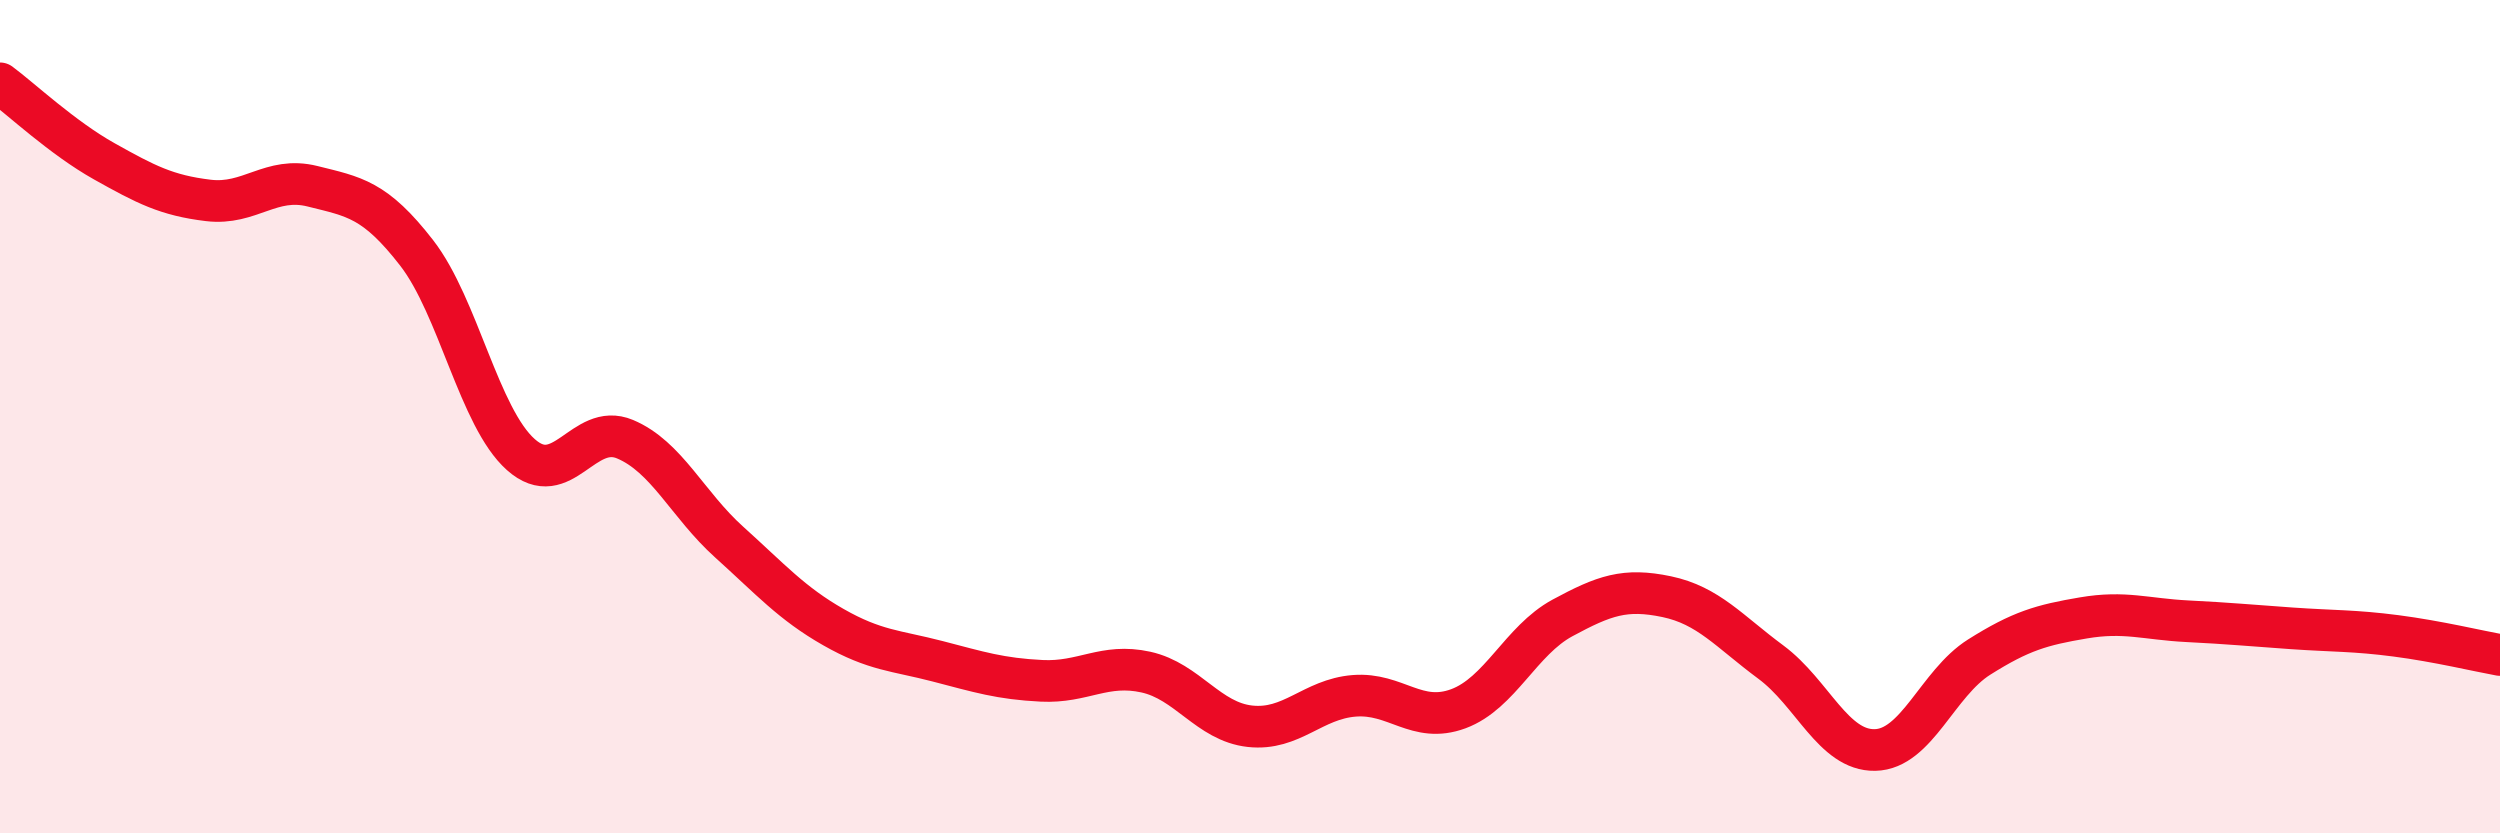
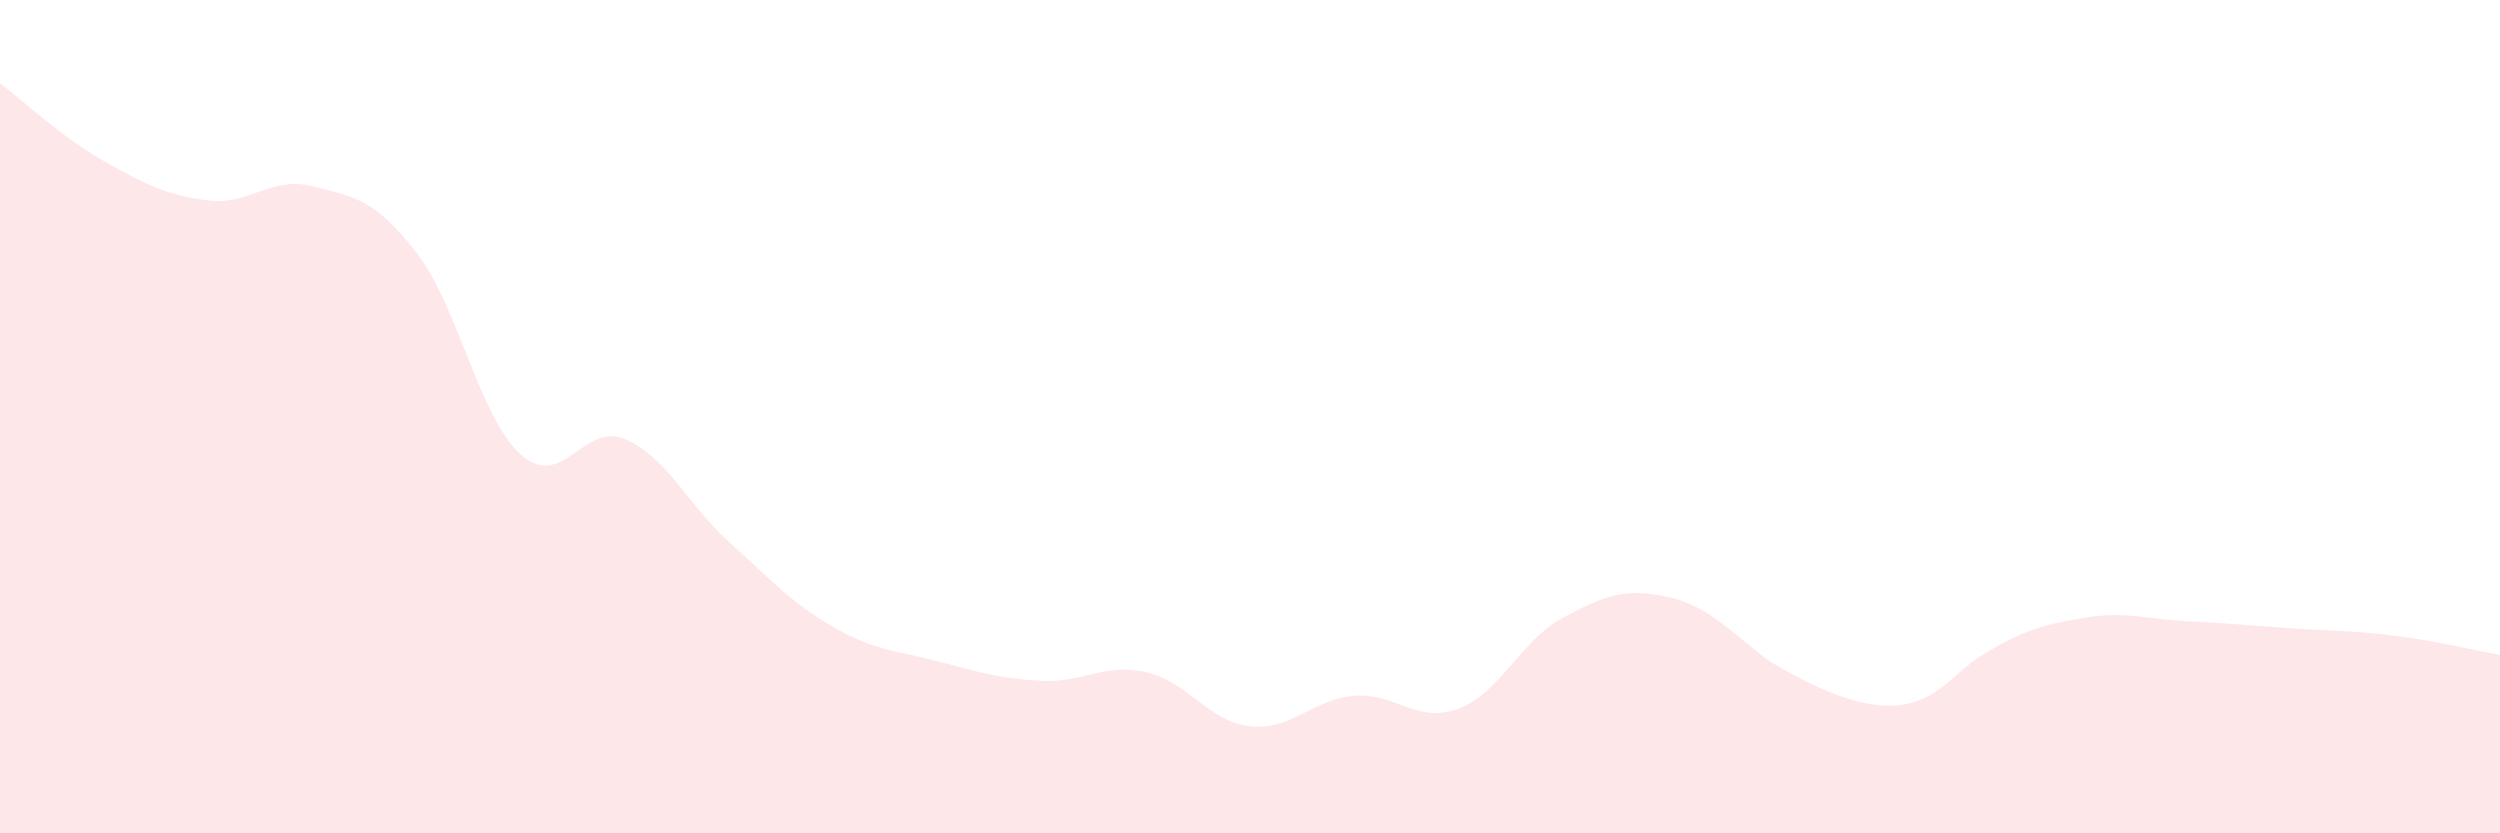
<svg xmlns="http://www.w3.org/2000/svg" width="60" height="20" viewBox="0 0 60 20">
-   <path d="M 0,2 C 0.5,2.37 1.5,3.31 2.5,3.87 C 3.5,4.43 4,4.69 5,4.81 C 6,4.93 6.5,4.22 7.5,4.47 C 8.5,4.72 9,4.78 10,6.07 C 11,7.36 11.5,10.02 12.5,10.91 C 13.5,11.8 14,10.12 15,10.54 C 16,10.96 16.5,12.11 17.5,13.01 C 18.5,13.91 19,14.48 20,15.05 C 21,15.62 21.5,15.61 22.5,15.87 C 23.5,16.13 24,16.29 25,16.34 C 26,16.39 26.5,15.91 27.5,16.13 C 28.5,16.35 29,17.32 30,17.43 C 31,17.54 31.5,16.78 32.5,16.7 C 33.5,16.62 34,17.38 35,17.01 C 36,16.64 36.5,15.37 37.5,14.83 C 38.5,14.29 39,14.11 40,14.32 C 41,14.53 41.5,15.15 42.5,15.89 C 43.5,16.63 44,18.02 45,18 C 46,17.98 46.5,16.4 47.5,15.77 C 48.5,15.14 49,15 50,14.83 C 51,14.66 51.5,14.86 52.5,14.91 C 53.5,14.96 54,15.01 55,15.08 C 56,15.15 56.5,15.13 57.5,15.26 C 58.5,15.39 59.5,15.63 60,15.72L60 20L0 20Z" fill="#EB0A25" opacity="0.1" stroke-linecap="round" stroke-linejoin="round" />
-   <path d="M 0,2 C 0.5,2.37 1.5,3.31 2.5,3.87 C 3.5,4.43 4,4.69 5,4.81 C 6,4.93 6.5,4.22 7.5,4.47 C 8.5,4.72 9,4.78 10,6.07 C 11,7.36 11.5,10.02 12.5,10.91 C 13.5,11.8 14,10.12 15,10.54 C 16,10.96 16.5,12.11 17.5,13.01 C 18.5,13.91 19,14.48 20,15.05 C 21,15.62 21.5,15.61 22.5,15.87 C 23.5,16.13 24,16.29 25,16.34 C 26,16.39 26.5,15.91 27.5,16.13 C 28.5,16.35 29,17.32 30,17.43 C 31,17.54 31.5,16.78 32.5,16.7 C 33.5,16.62 34,17.38 35,17.01 C 36,16.64 36.5,15.37 37.5,14.83 C 38.5,14.29 39,14.11 40,14.32 C 41,14.53 41.5,15.15 42.5,15.89 C 43.5,16.63 44,18.02 45,18 C 46,17.98 46.5,16.4 47.5,15.77 C 48.5,15.14 49,15 50,14.83 C 51,14.66 51.5,14.86 52.5,14.91 C 53.5,14.96 54,15.01 55,15.08 C 56,15.15 56.5,15.13 57.5,15.26 C 58.5,15.39 59.5,15.63 60,15.72" stroke="#EB0A25" stroke-width="1" fill="none" stroke-linecap="round" stroke-linejoin="round" />
+   <path d="M 0,2 C 0.5,2.37 1.5,3.31 2.5,3.87 C 3.5,4.43 4,4.69 5,4.81 C 6,4.93 6.5,4.22 7.5,4.47 C 8.5,4.72 9,4.78 10,6.07 C 11,7.36 11.5,10.02 12.5,10.91 C 13.5,11.8 14,10.12 15,10.54 C 16,10.96 16.5,12.11 17.5,13.01 C 18.5,13.91 19,14.48 20,15.05 C 21,15.62 21.5,15.61 22.5,15.87 C 23.5,16.13 24,16.29 25,16.34 C 26,16.39 26.5,15.91 27.5,16.13 C 28.5,16.35 29,17.32 30,17.43 C 31,17.54 31.5,16.78 32.5,16.7 C 33.5,16.62 34,17.38 35,17.01 C 36,16.64 36.5,15.37 37.5,14.83 C 38.5,14.29 39,14.11 40,14.32 C 41,14.53 41.5,15.15 42.5,15.89 C 46,17.98 46.5,16.4 47.5,15.77 C 48.5,15.14 49,15 50,14.83 C 51,14.66 51.5,14.86 52.5,14.91 C 53.5,14.96 54,15.01 55,15.08 C 56,15.15 56.5,15.13 57.5,15.26 C 58.5,15.39 59.5,15.63 60,15.72L60 20L0 20Z" fill="#EB0A25" opacity="0.1" stroke-linecap="round" stroke-linejoin="round" />
</svg>